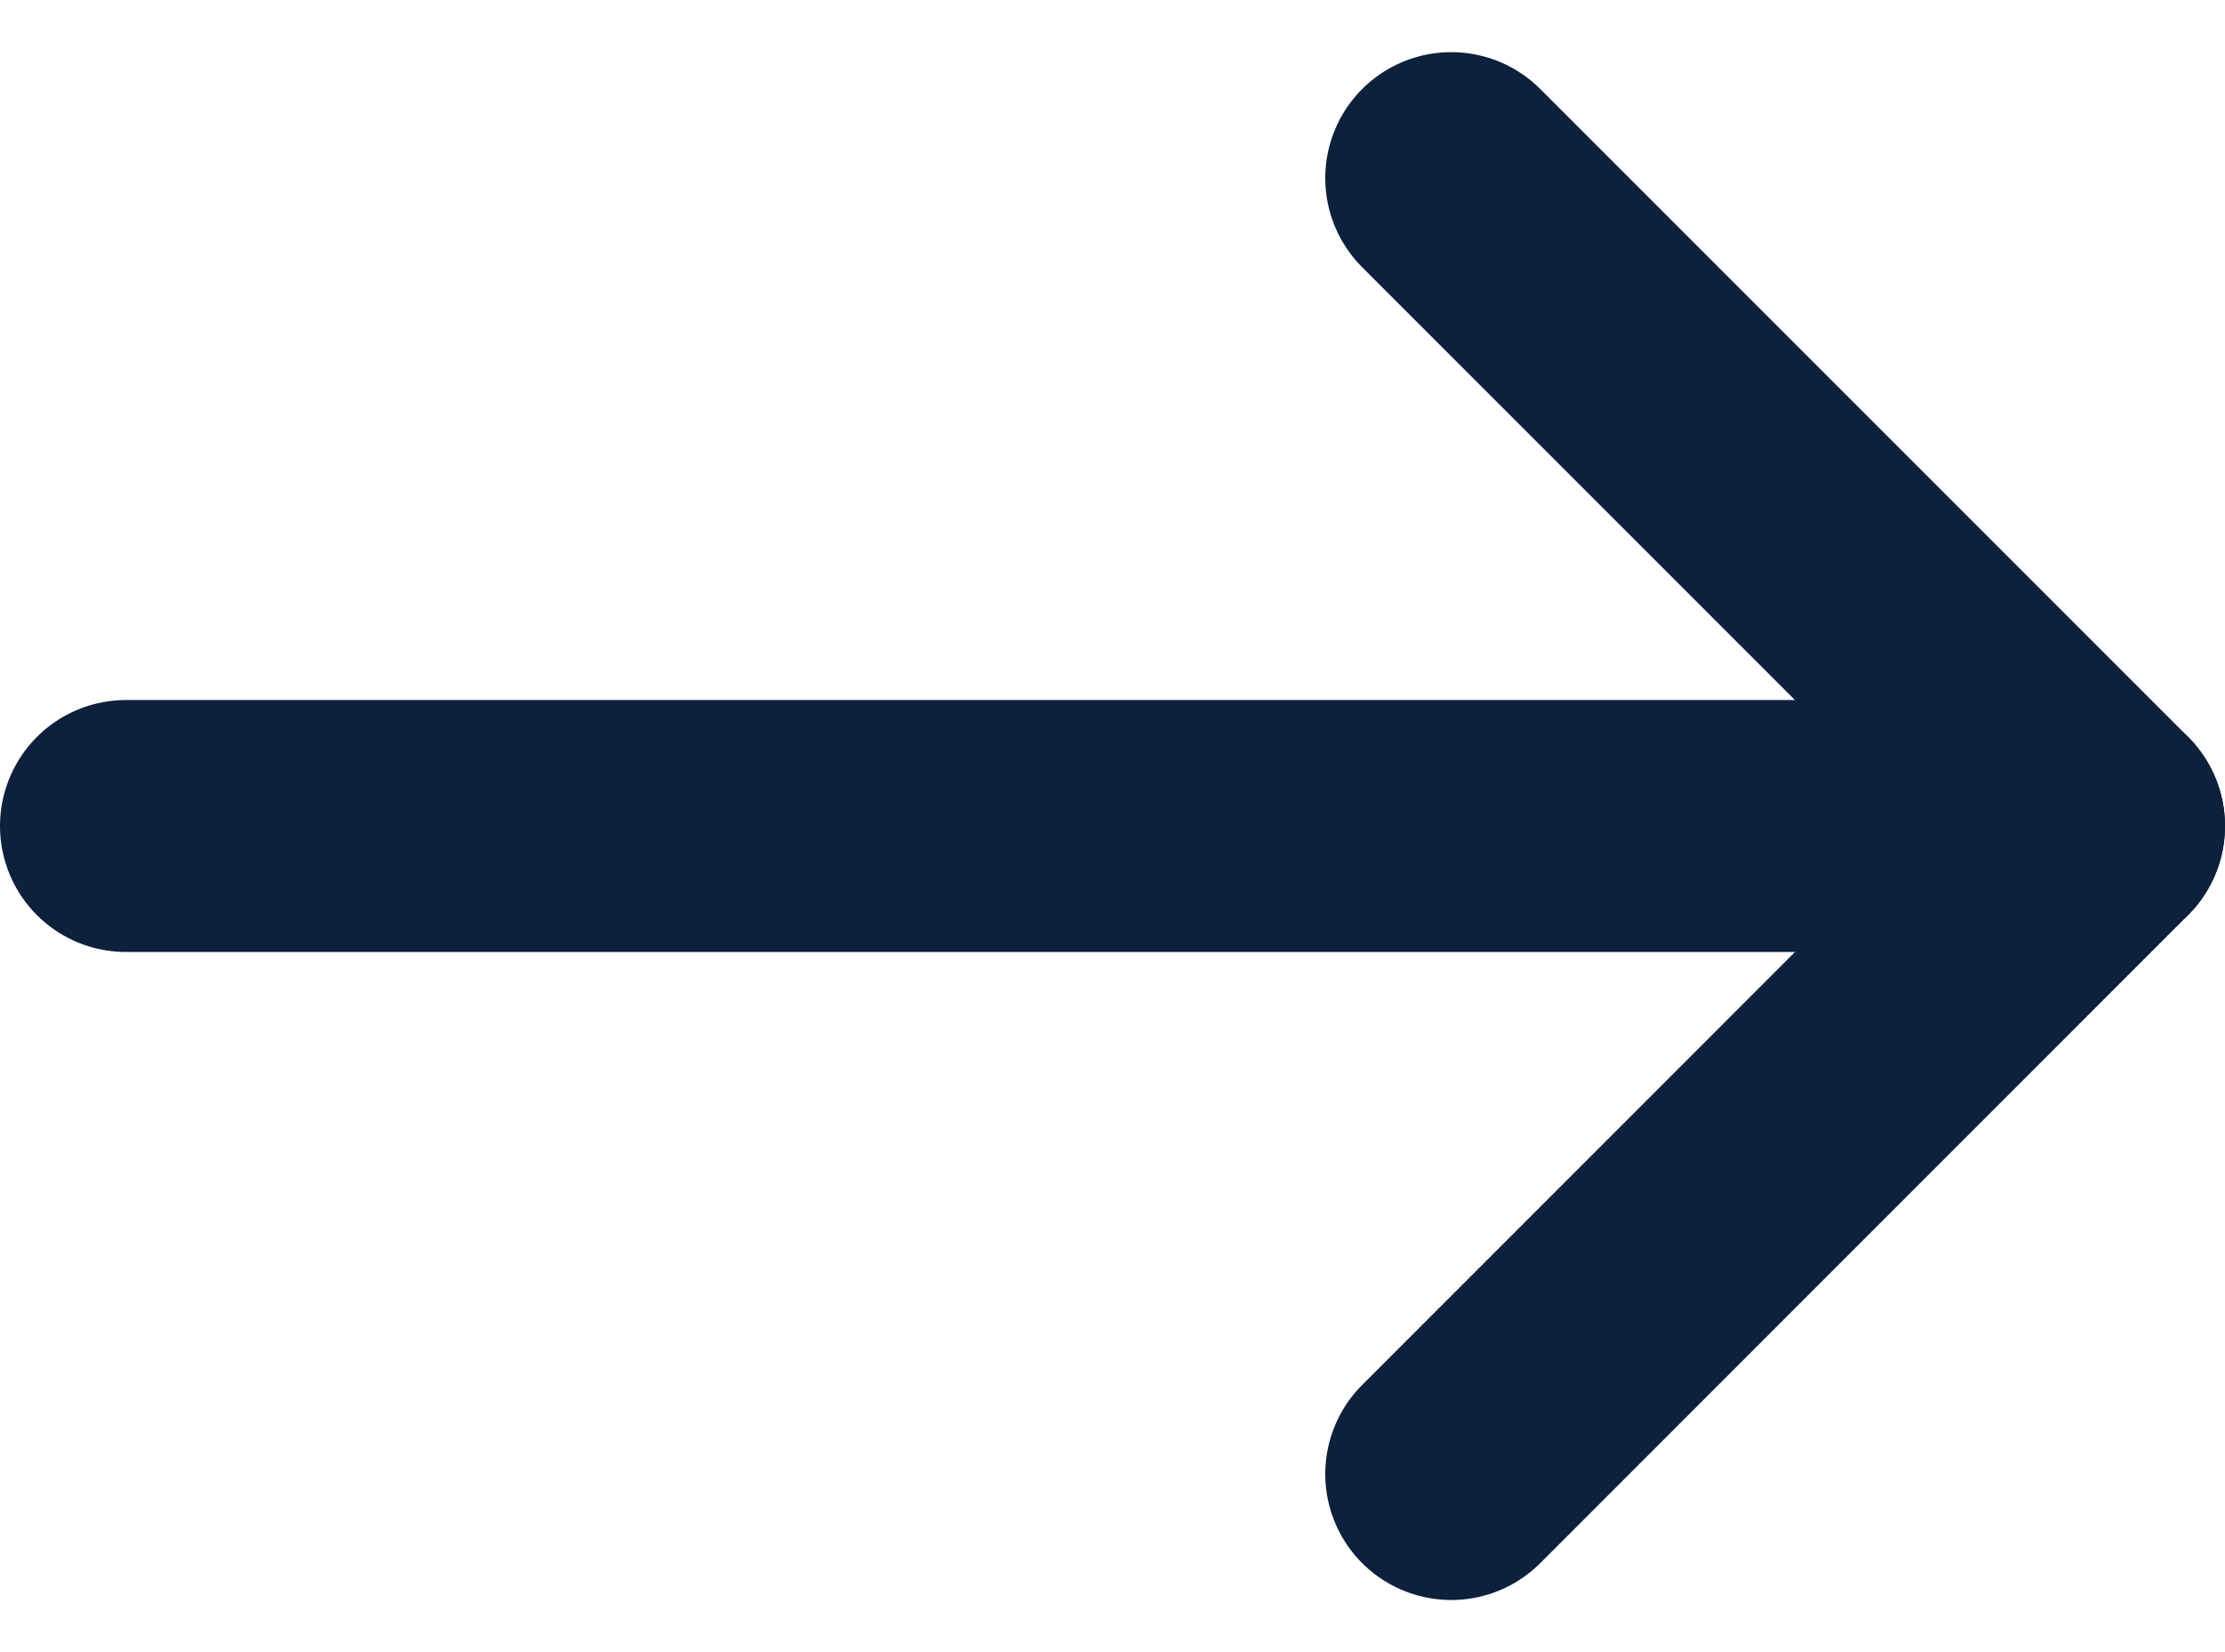
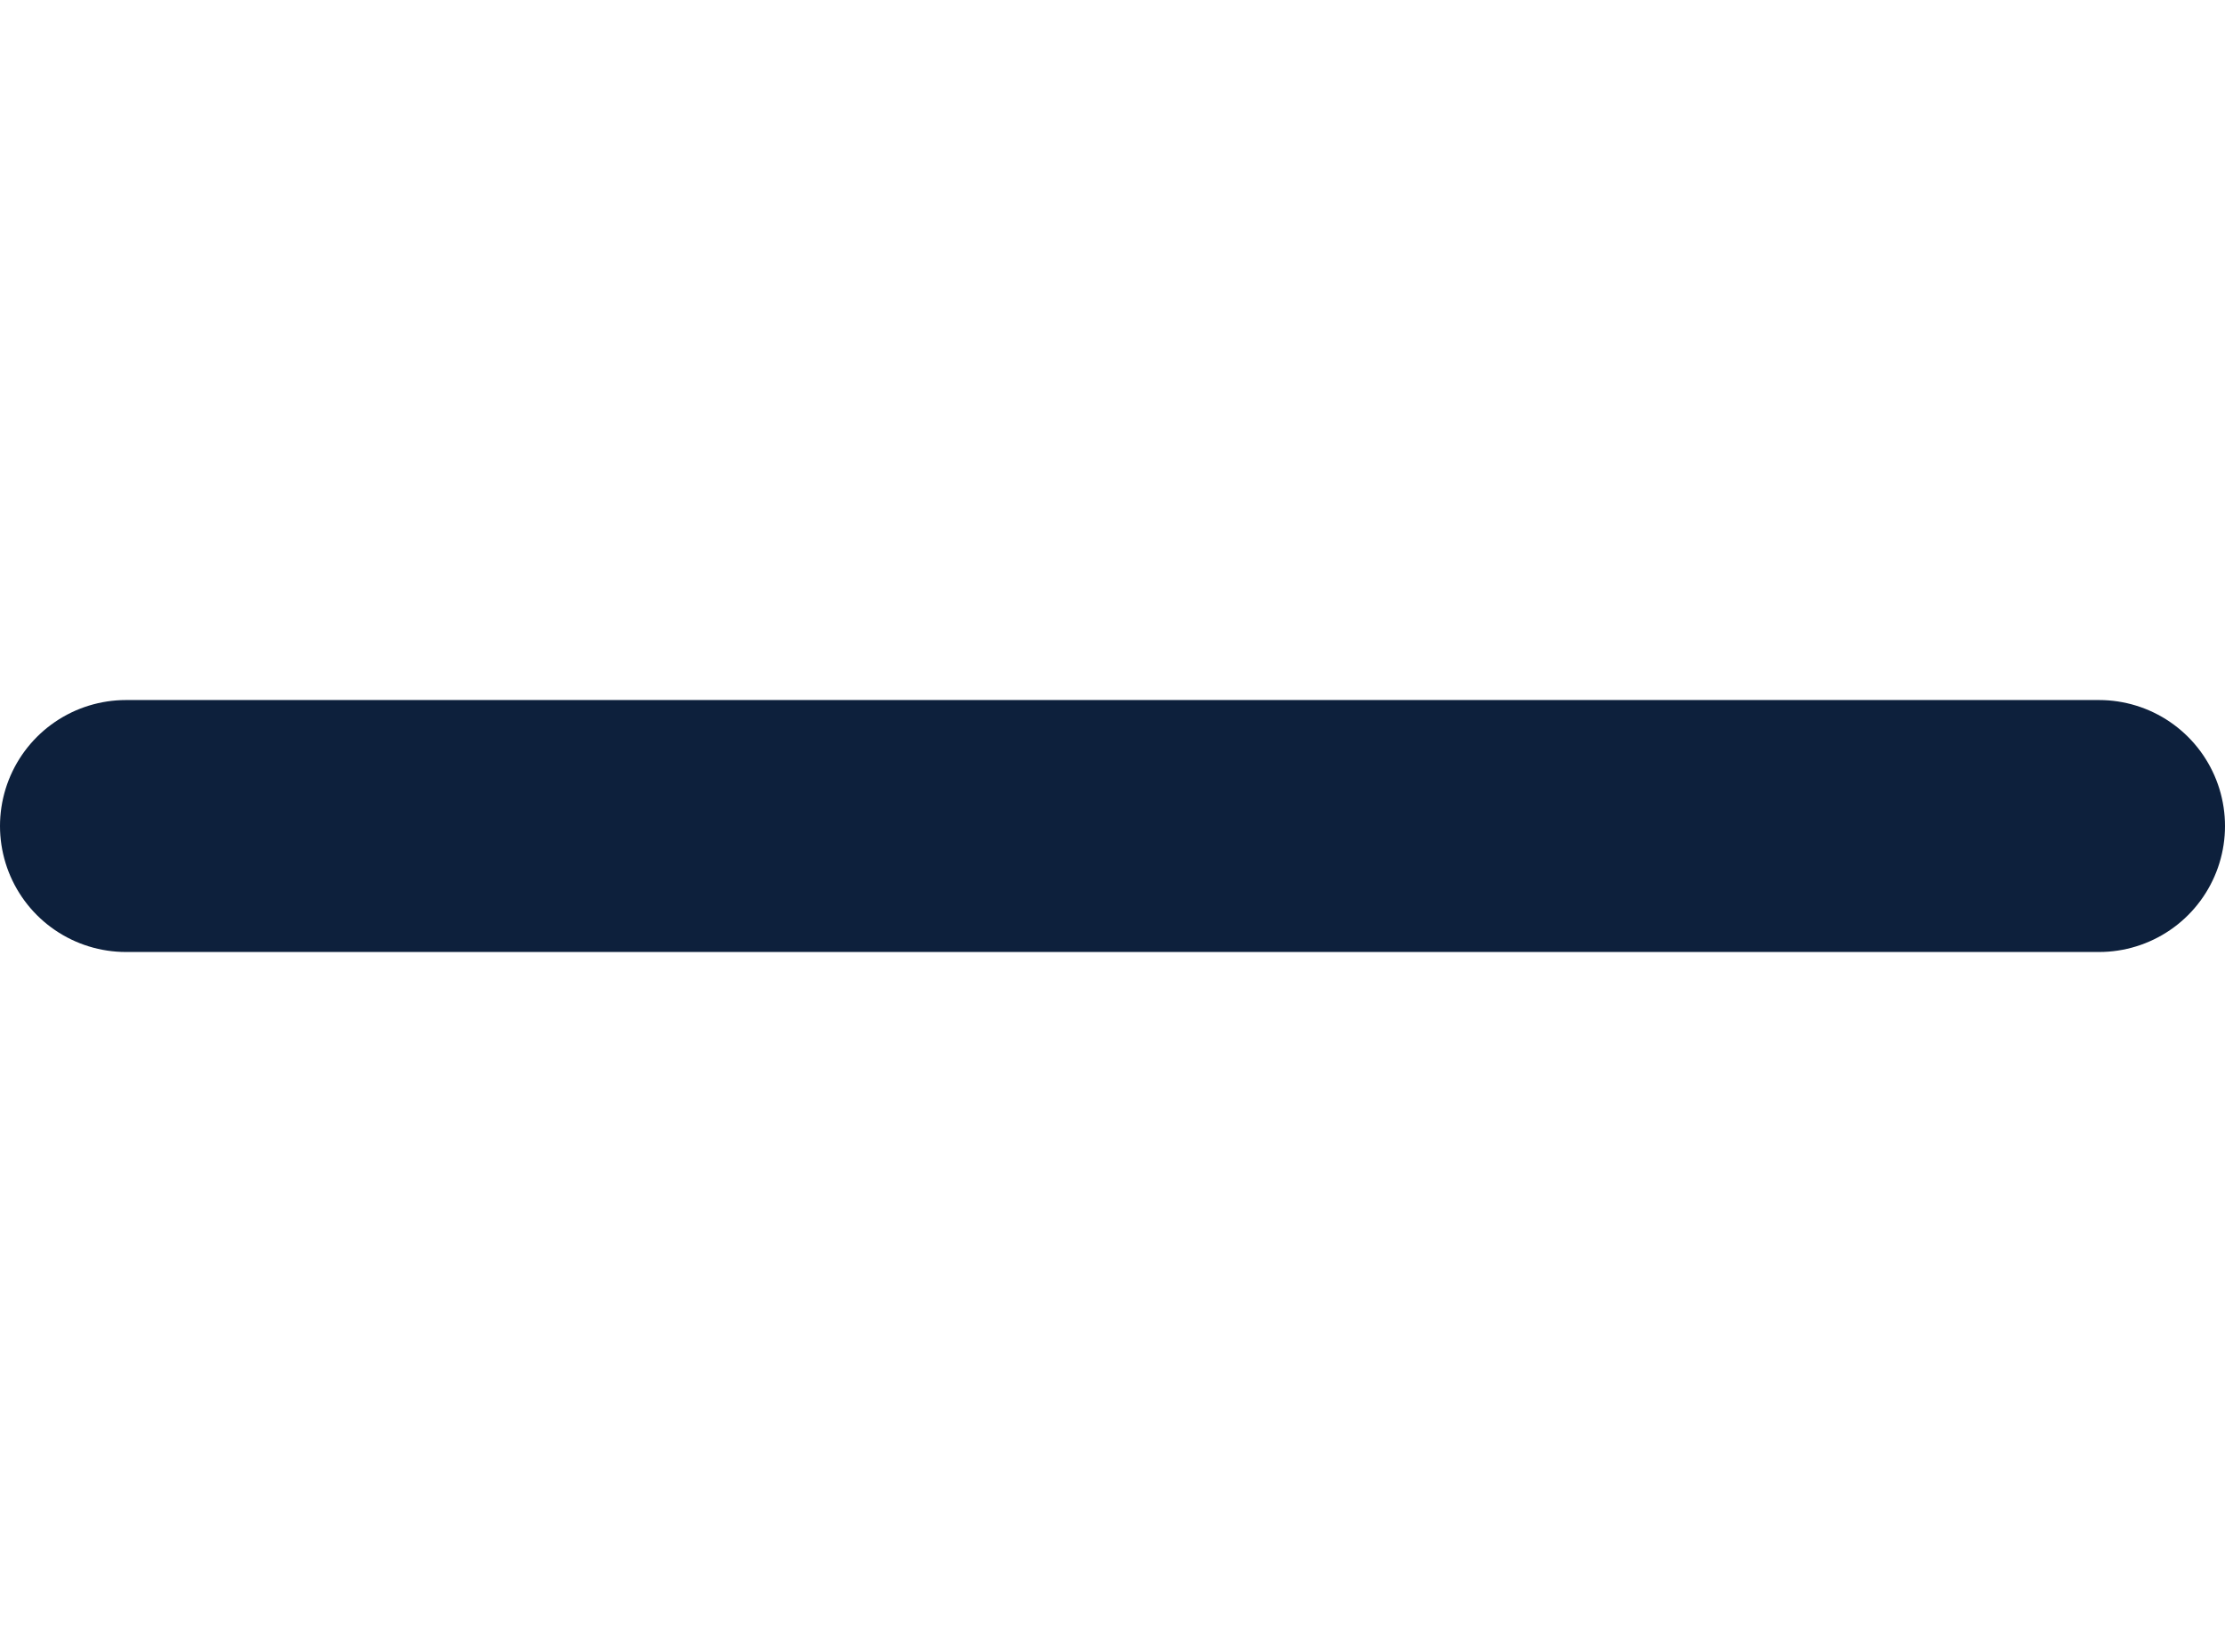
<svg xmlns="http://www.w3.org/2000/svg" width="17.664" height="13.115" viewBox="0 0 17.664 13.115">
  <g id="Group_18" data-name="Group 18" transform="translate(-419.879 -3558.51)">
-     <path id="Path_21" data-name="Path 21" d="M-860.6,3559.924l5.143,5.143-5.143,5.144" transform="translate(1292)" fill="none" stroke="#0d203c" stroke-linecap="round" stroke-linejoin="round" stroke-width="2" />
    <path id="Path_22" data-name="Path 22" d="M-855.457,3565.067h-15.664" transform="translate(1292)" fill="none" stroke="#0d203c" stroke-linecap="round" stroke-linejoin="round" stroke-width="2" />
  </g>
</svg>